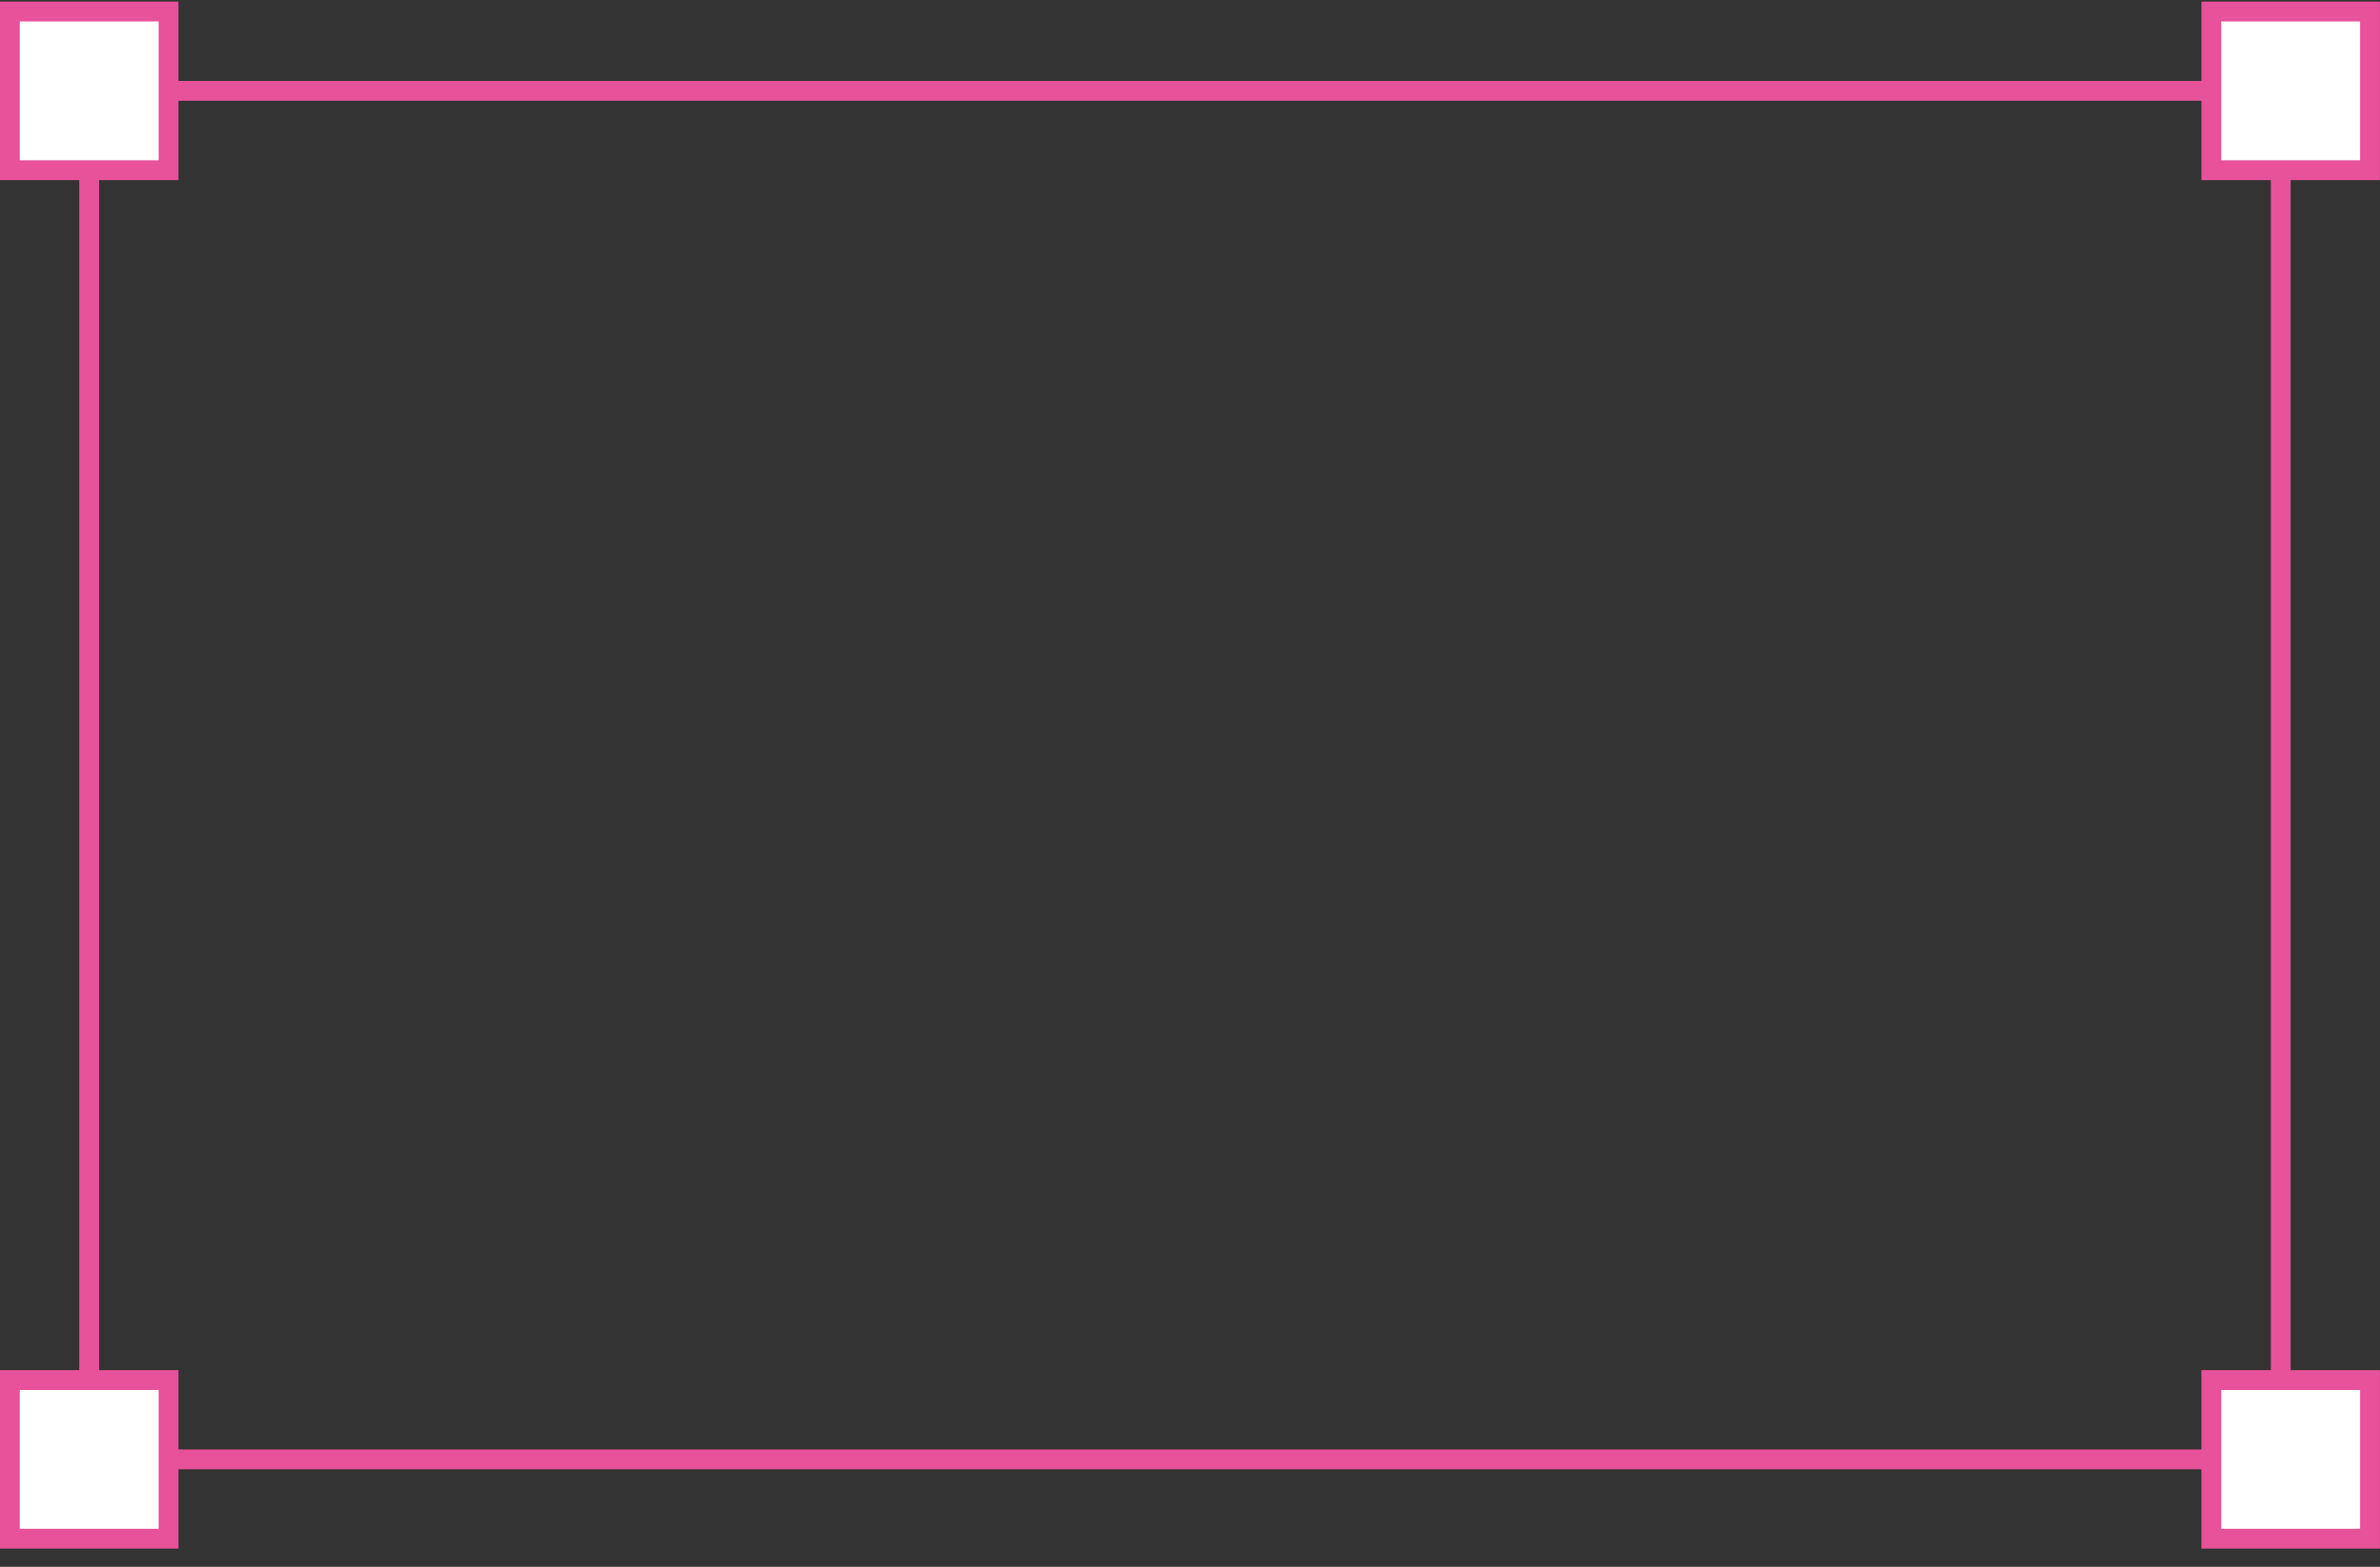
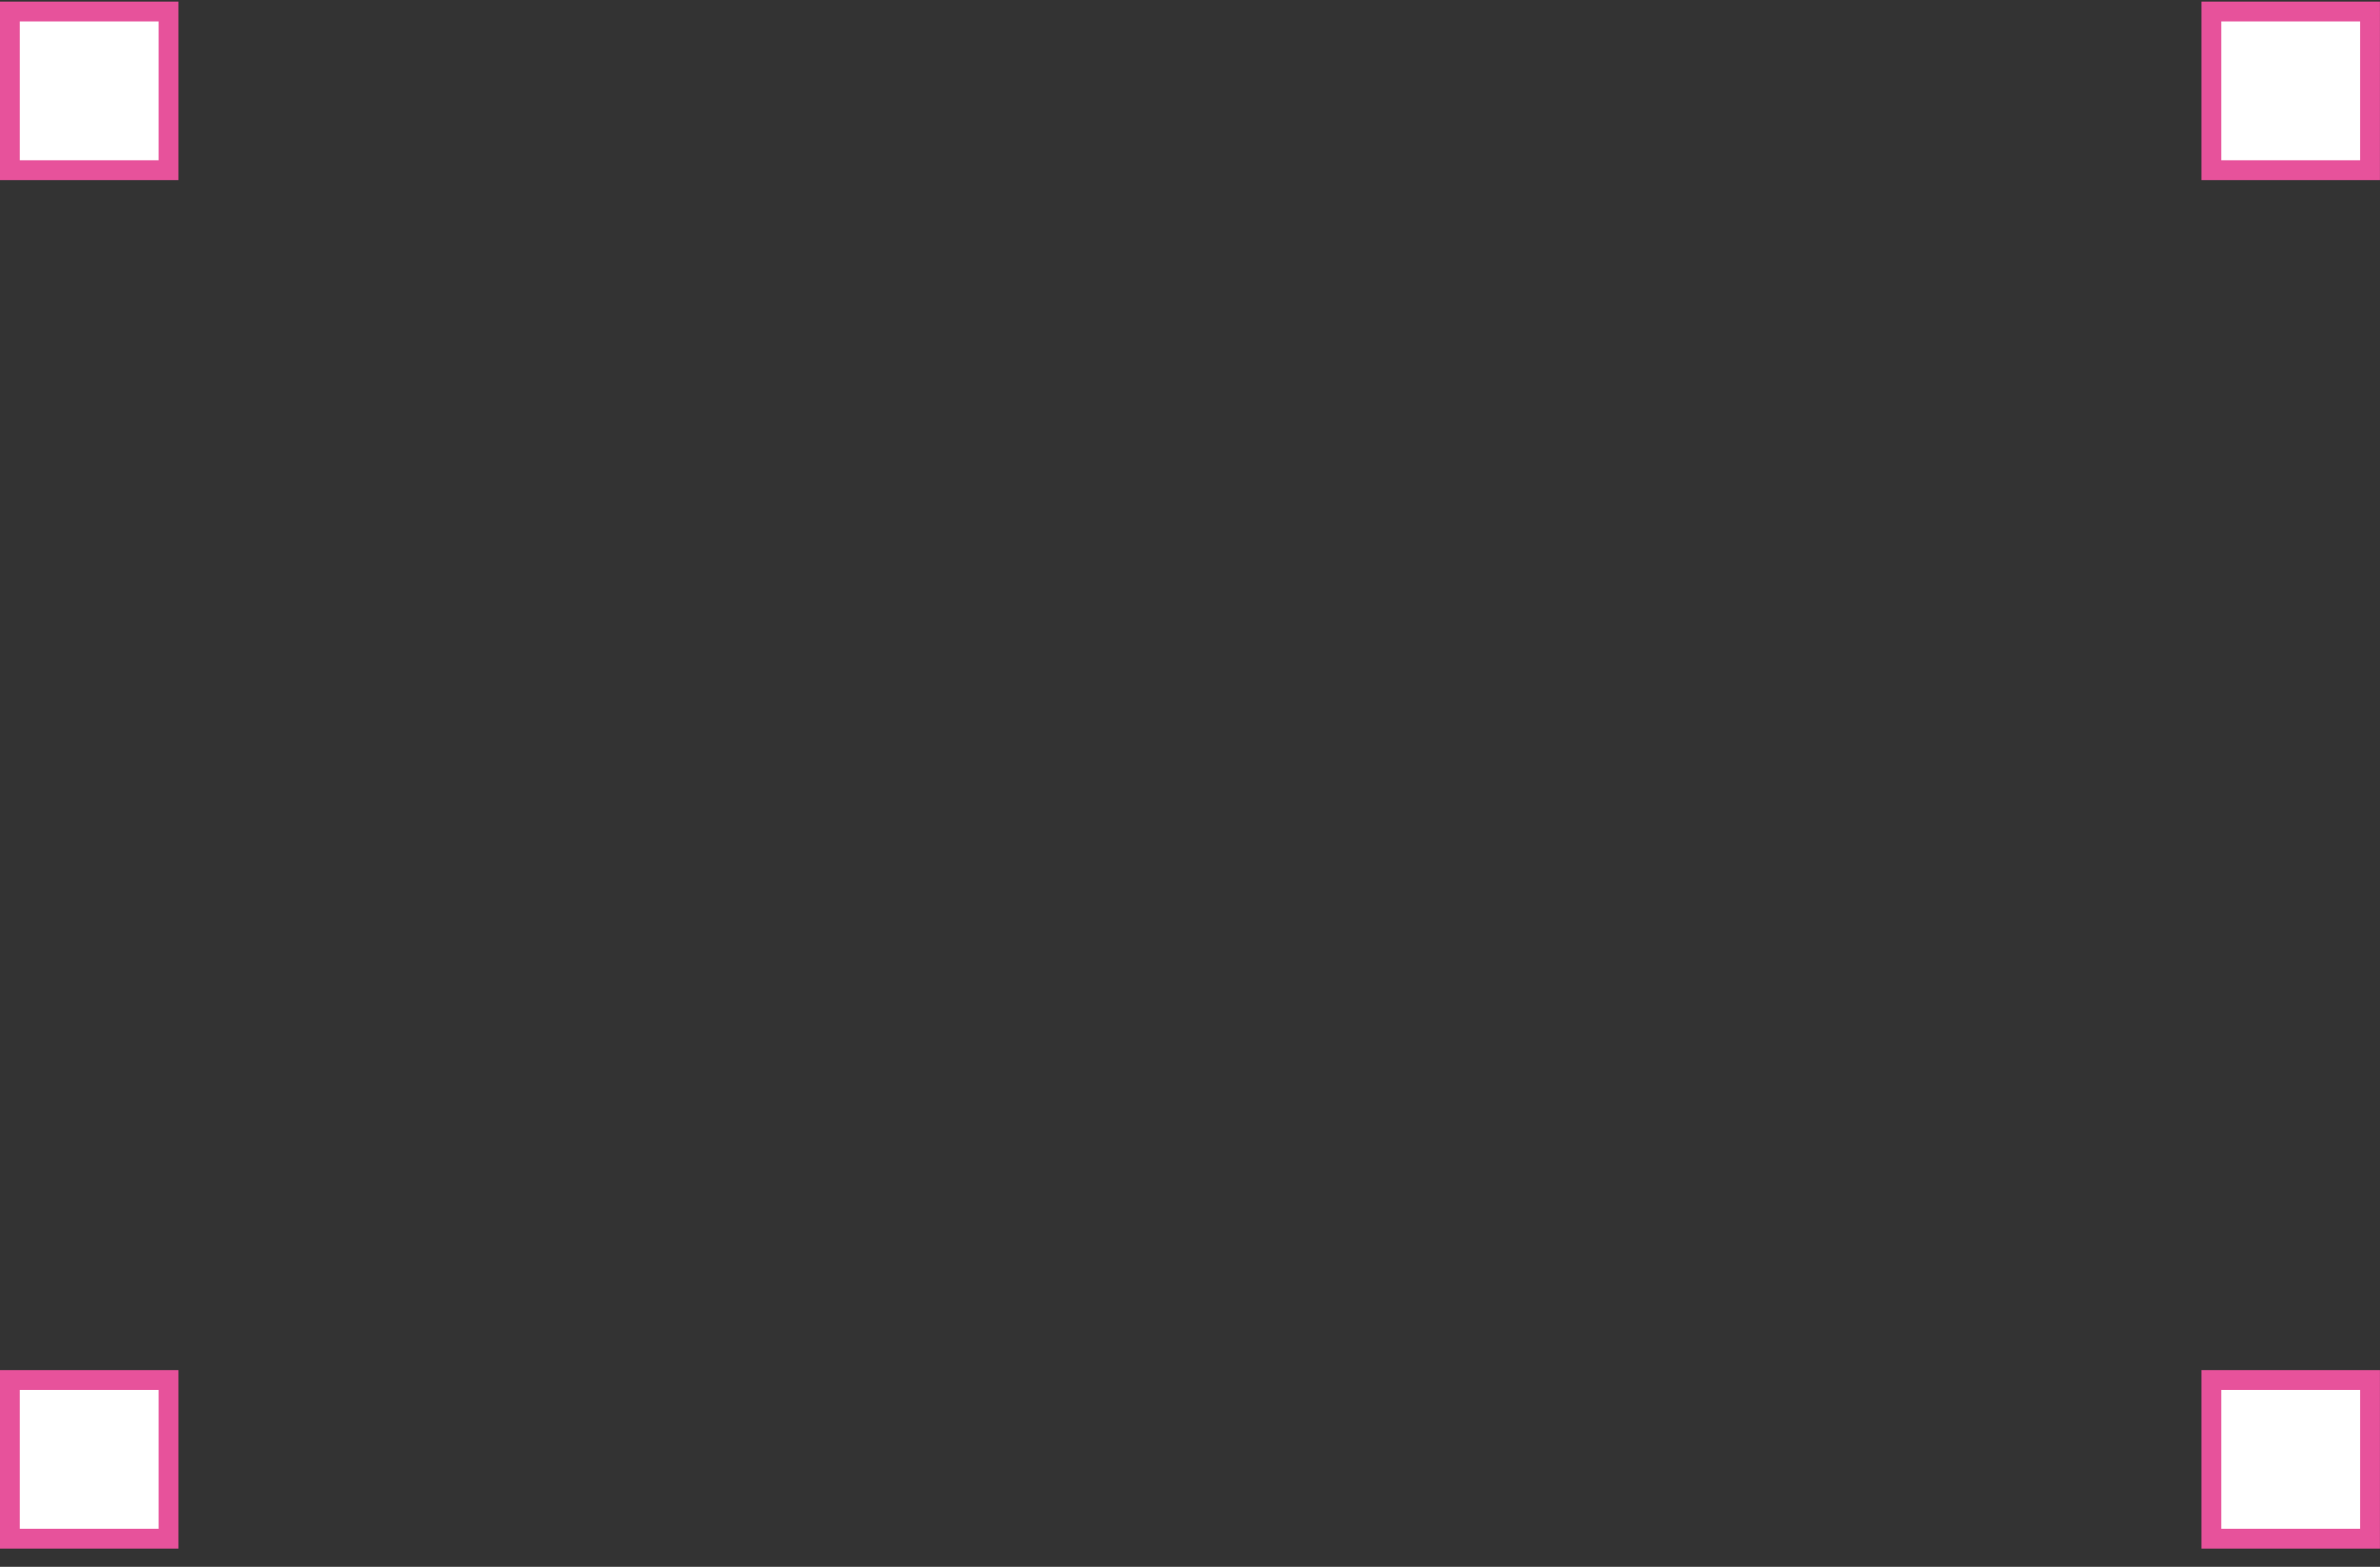
<svg xmlns="http://www.w3.org/2000/svg" width="120" height="79" viewBox="0 0 120 79" fill="none">
  <rect x="0" y="0" width="120" height="79" fill="#333333" stroke="none" />
-   <rect x="4.497" y="4.581" width="110.499" height="69" stroke="#E7529B" />
  <rect x="111.497" y="0.581" width="8" height="8" fill="white" stroke="#E7529B" />
  <rect x="0.497" y="0.581" width="8" height="8" fill="white" stroke="#E7529B" />
  <rect x="0.497" y="69.581" width="8" height="8" fill="white" stroke="#E7529B" />
  <rect x="111.497" y="69.581" width="8" height="8" fill="white" stroke="#E7529B" />
</svg>